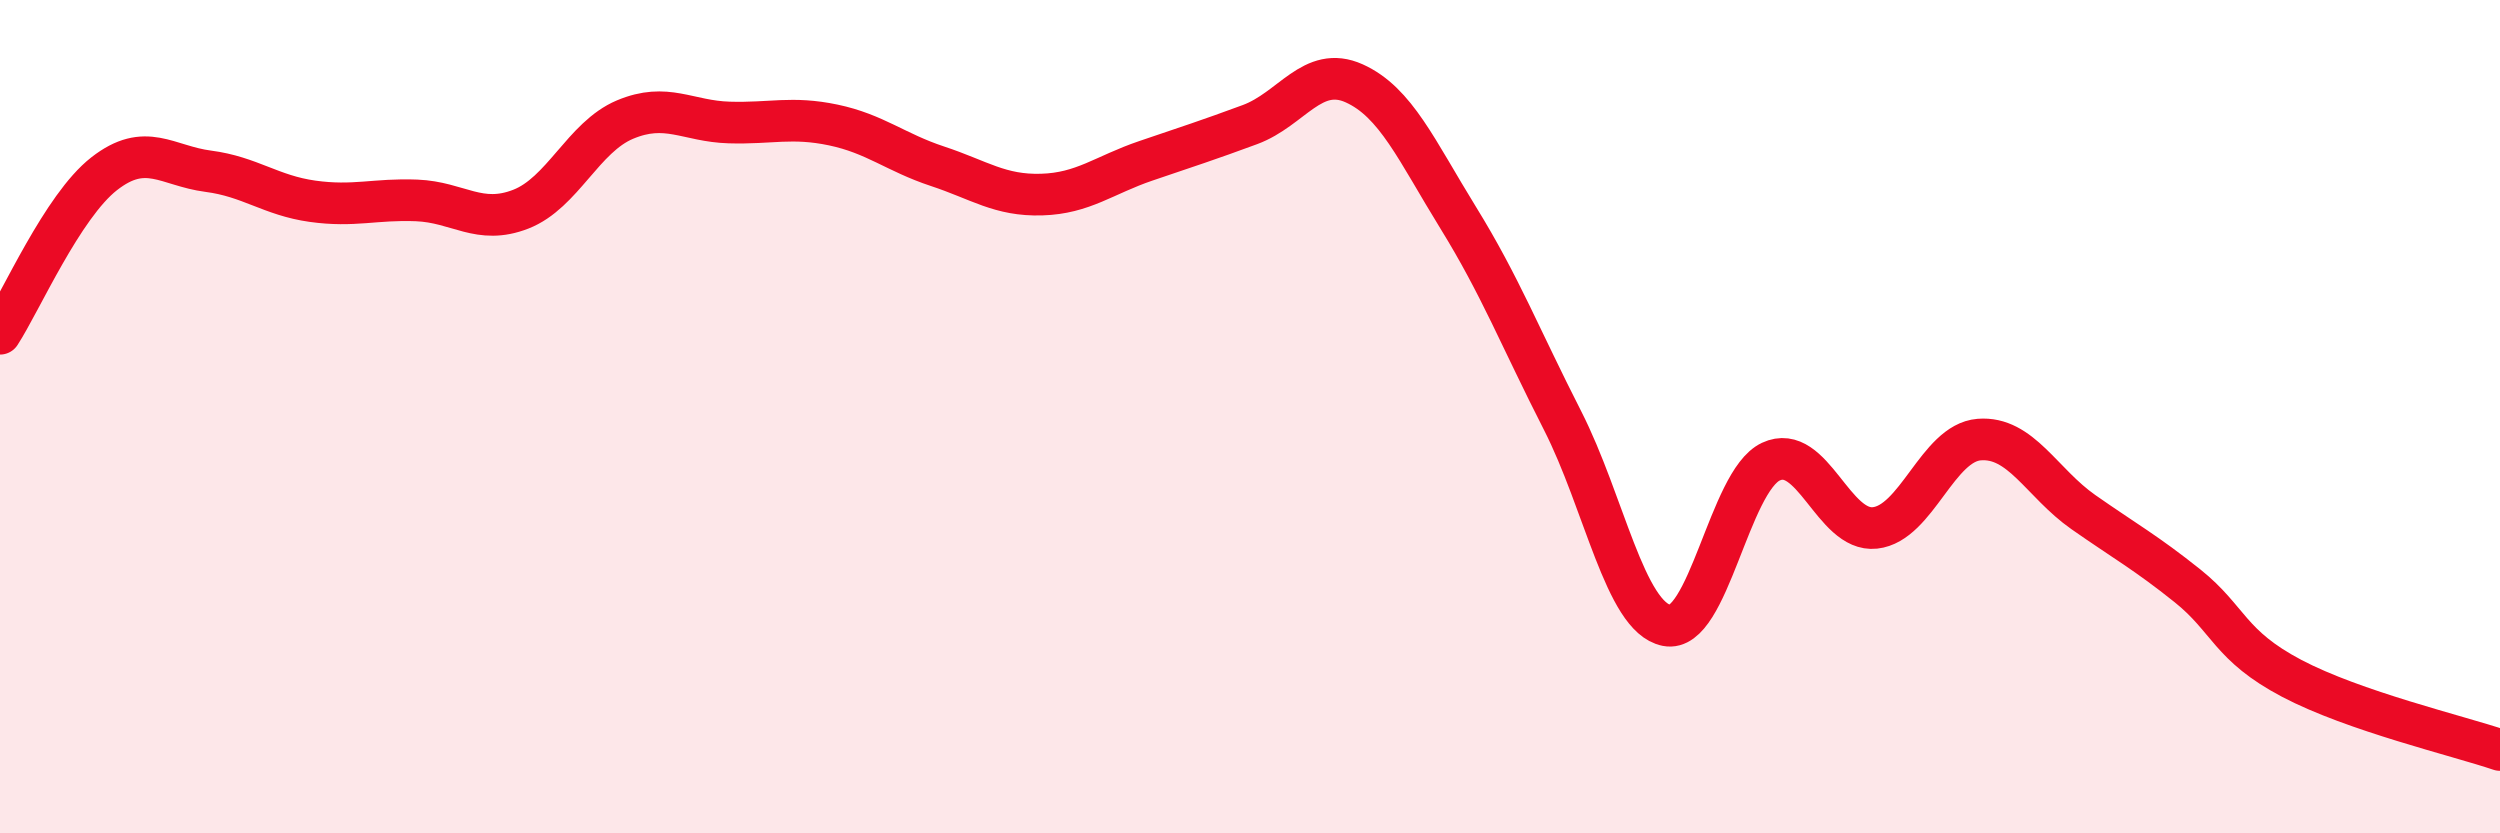
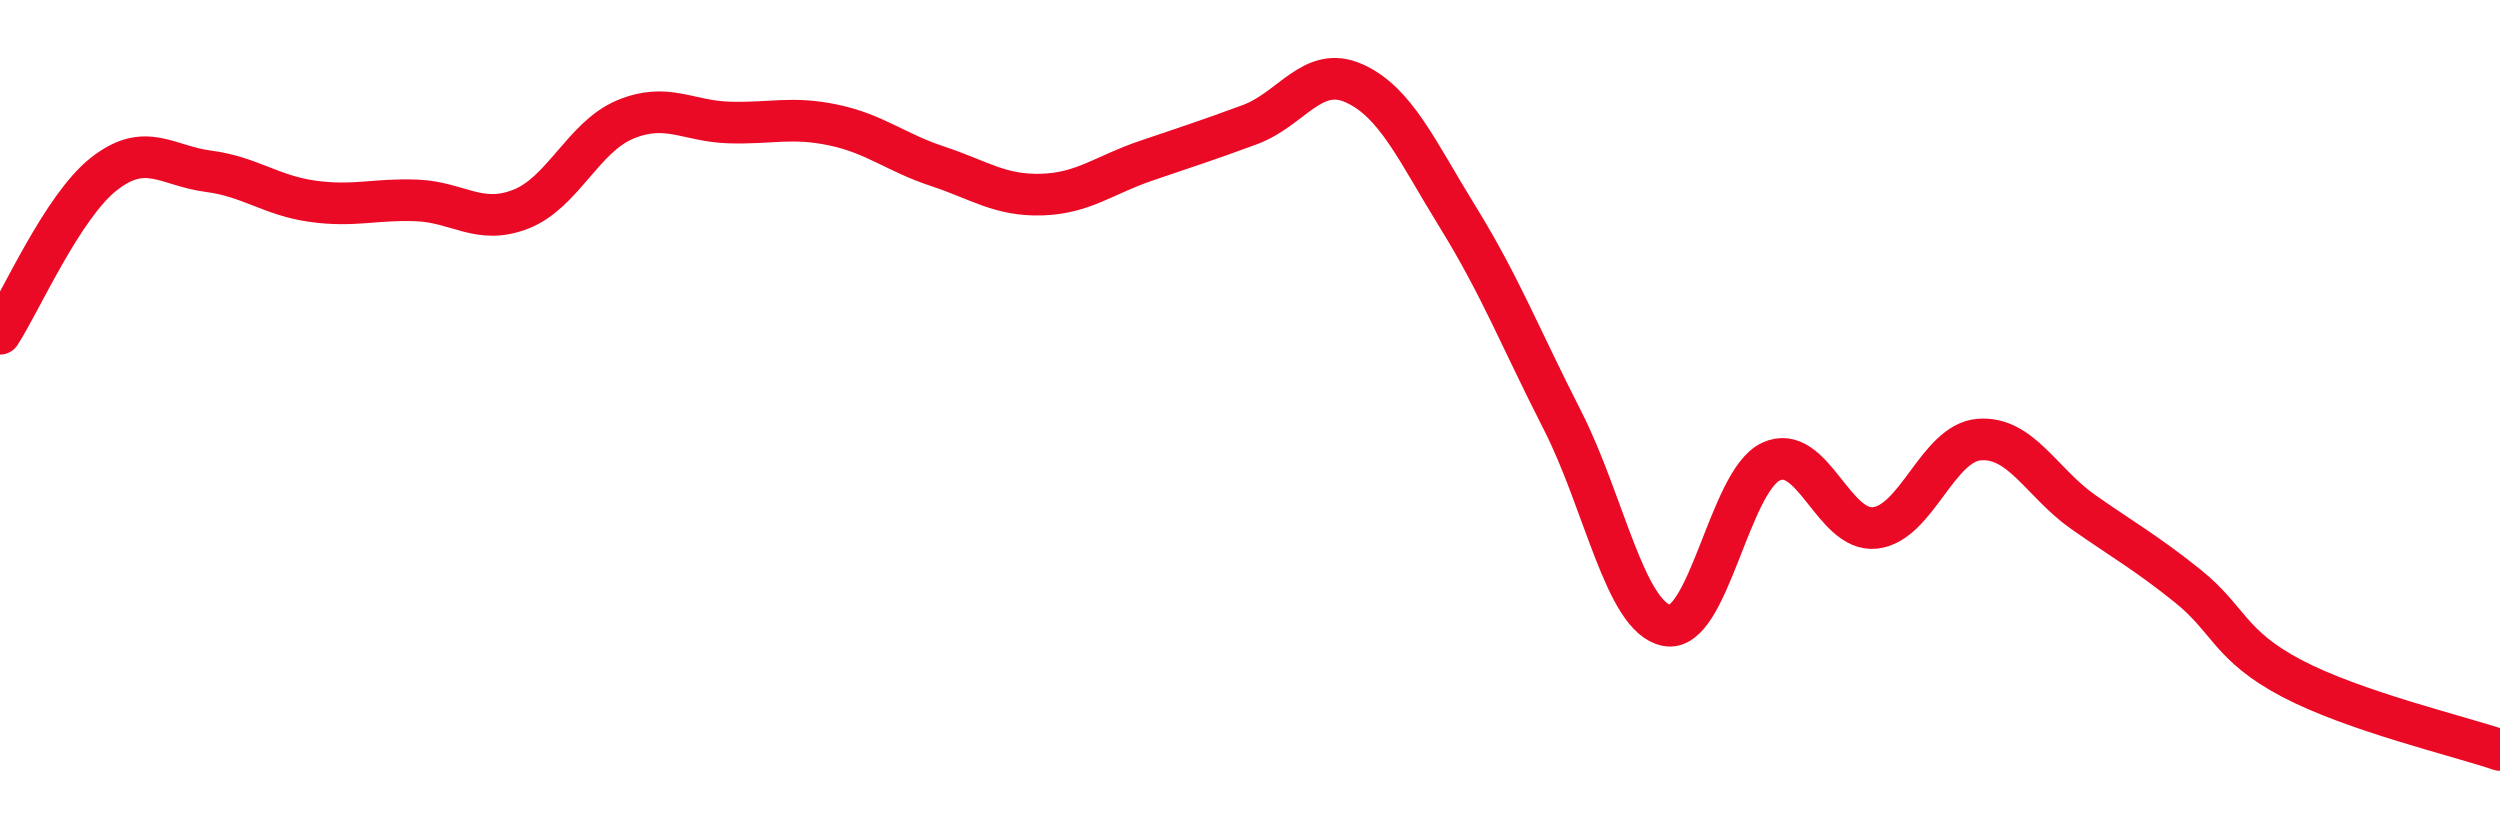
<svg xmlns="http://www.w3.org/2000/svg" width="60" height="20" viewBox="0 0 60 20">
-   <path d="M 0,8.01 C 0.5,7.24 1.5,4.95 2.5,4.17 C 3.5,3.39 4,3.98 5,4.11 C 6,4.24 6.5,4.69 7.5,4.83 C 8.5,4.97 9,4.77 10,4.81 C 11,4.85 11.5,5.41 12.5,5.02 C 13.5,4.63 14,3.29 15,2.87 C 16,2.45 16.5,2.91 17.5,2.94 C 18.5,2.97 19,2.79 20,3 C 21,3.21 21.5,3.66 22.5,3.99 C 23.5,4.32 24,4.7 25,4.67 C 26,4.64 26.5,4.2 27.5,3.86 C 28.5,3.52 29,3.36 30,2.99 C 31,2.62 31.5,1.55 32.5,2 C 33.5,2.45 34,3.61 35,5.23 C 36,6.85 36.5,8.13 37.5,10.09 C 38.5,12.05 39,14.81 40,15.01 C 41,15.21 41.5,11.55 42.5,11.08 C 43.5,10.61 44,12.78 45,12.67 C 46,12.56 46.5,10.63 47.5,10.55 C 48.5,10.47 49,11.59 50,12.29 C 51,12.99 51.5,13.26 52.5,14.06 C 53.5,14.86 53.5,15.49 55,16.28 C 56.5,17.07 59,17.66 60,18L60 20L0 20Z" fill="#EB0A25" opacity="0.1" stroke-linecap="round" stroke-linejoin="round" />
  <path d="M 0,8.01 C 0.5,7.24 1.5,4.95 2.5,4.17 C 3.5,3.39 4,3.98 5,4.11 C 6,4.24 6.5,4.69 7.5,4.83 C 8.5,4.97 9,4.77 10,4.81 C 11,4.85 11.5,5.41 12.5,5.02 C 13.5,4.63 14,3.29 15,2.87 C 16,2.45 16.5,2.91 17.5,2.94 C 18.5,2.97 19,2.79 20,3 C 21,3.21 21.5,3.66 22.5,3.99 C 23.5,4.32 24,4.7 25,4.67 C 26,4.64 26.5,4.2 27.5,3.86 C 28.5,3.52 29,3.36 30,2.99 C 31,2.62 31.5,1.55 32.5,2 C 33.5,2.45 34,3.61 35,5.23 C 36,6.85 36.5,8.13 37.5,10.09 C 38.5,12.05 39,14.81 40,15.01 C 41,15.21 41.5,11.55 42.5,11.08 C 43.5,10.61 44,12.78 45,12.67 C 46,12.56 46.5,10.63 47.5,10.55 C 48.5,10.47 49,11.59 50,12.29 C 51,12.99 51.5,13.26 52.5,14.06 C 53.5,14.86 53.5,15.49 55,16.28 C 56.5,17.07 59,17.66 60,18" stroke="#EB0A25" stroke-width="1" fill="none" stroke-linecap="round" stroke-linejoin="round" />
</svg>